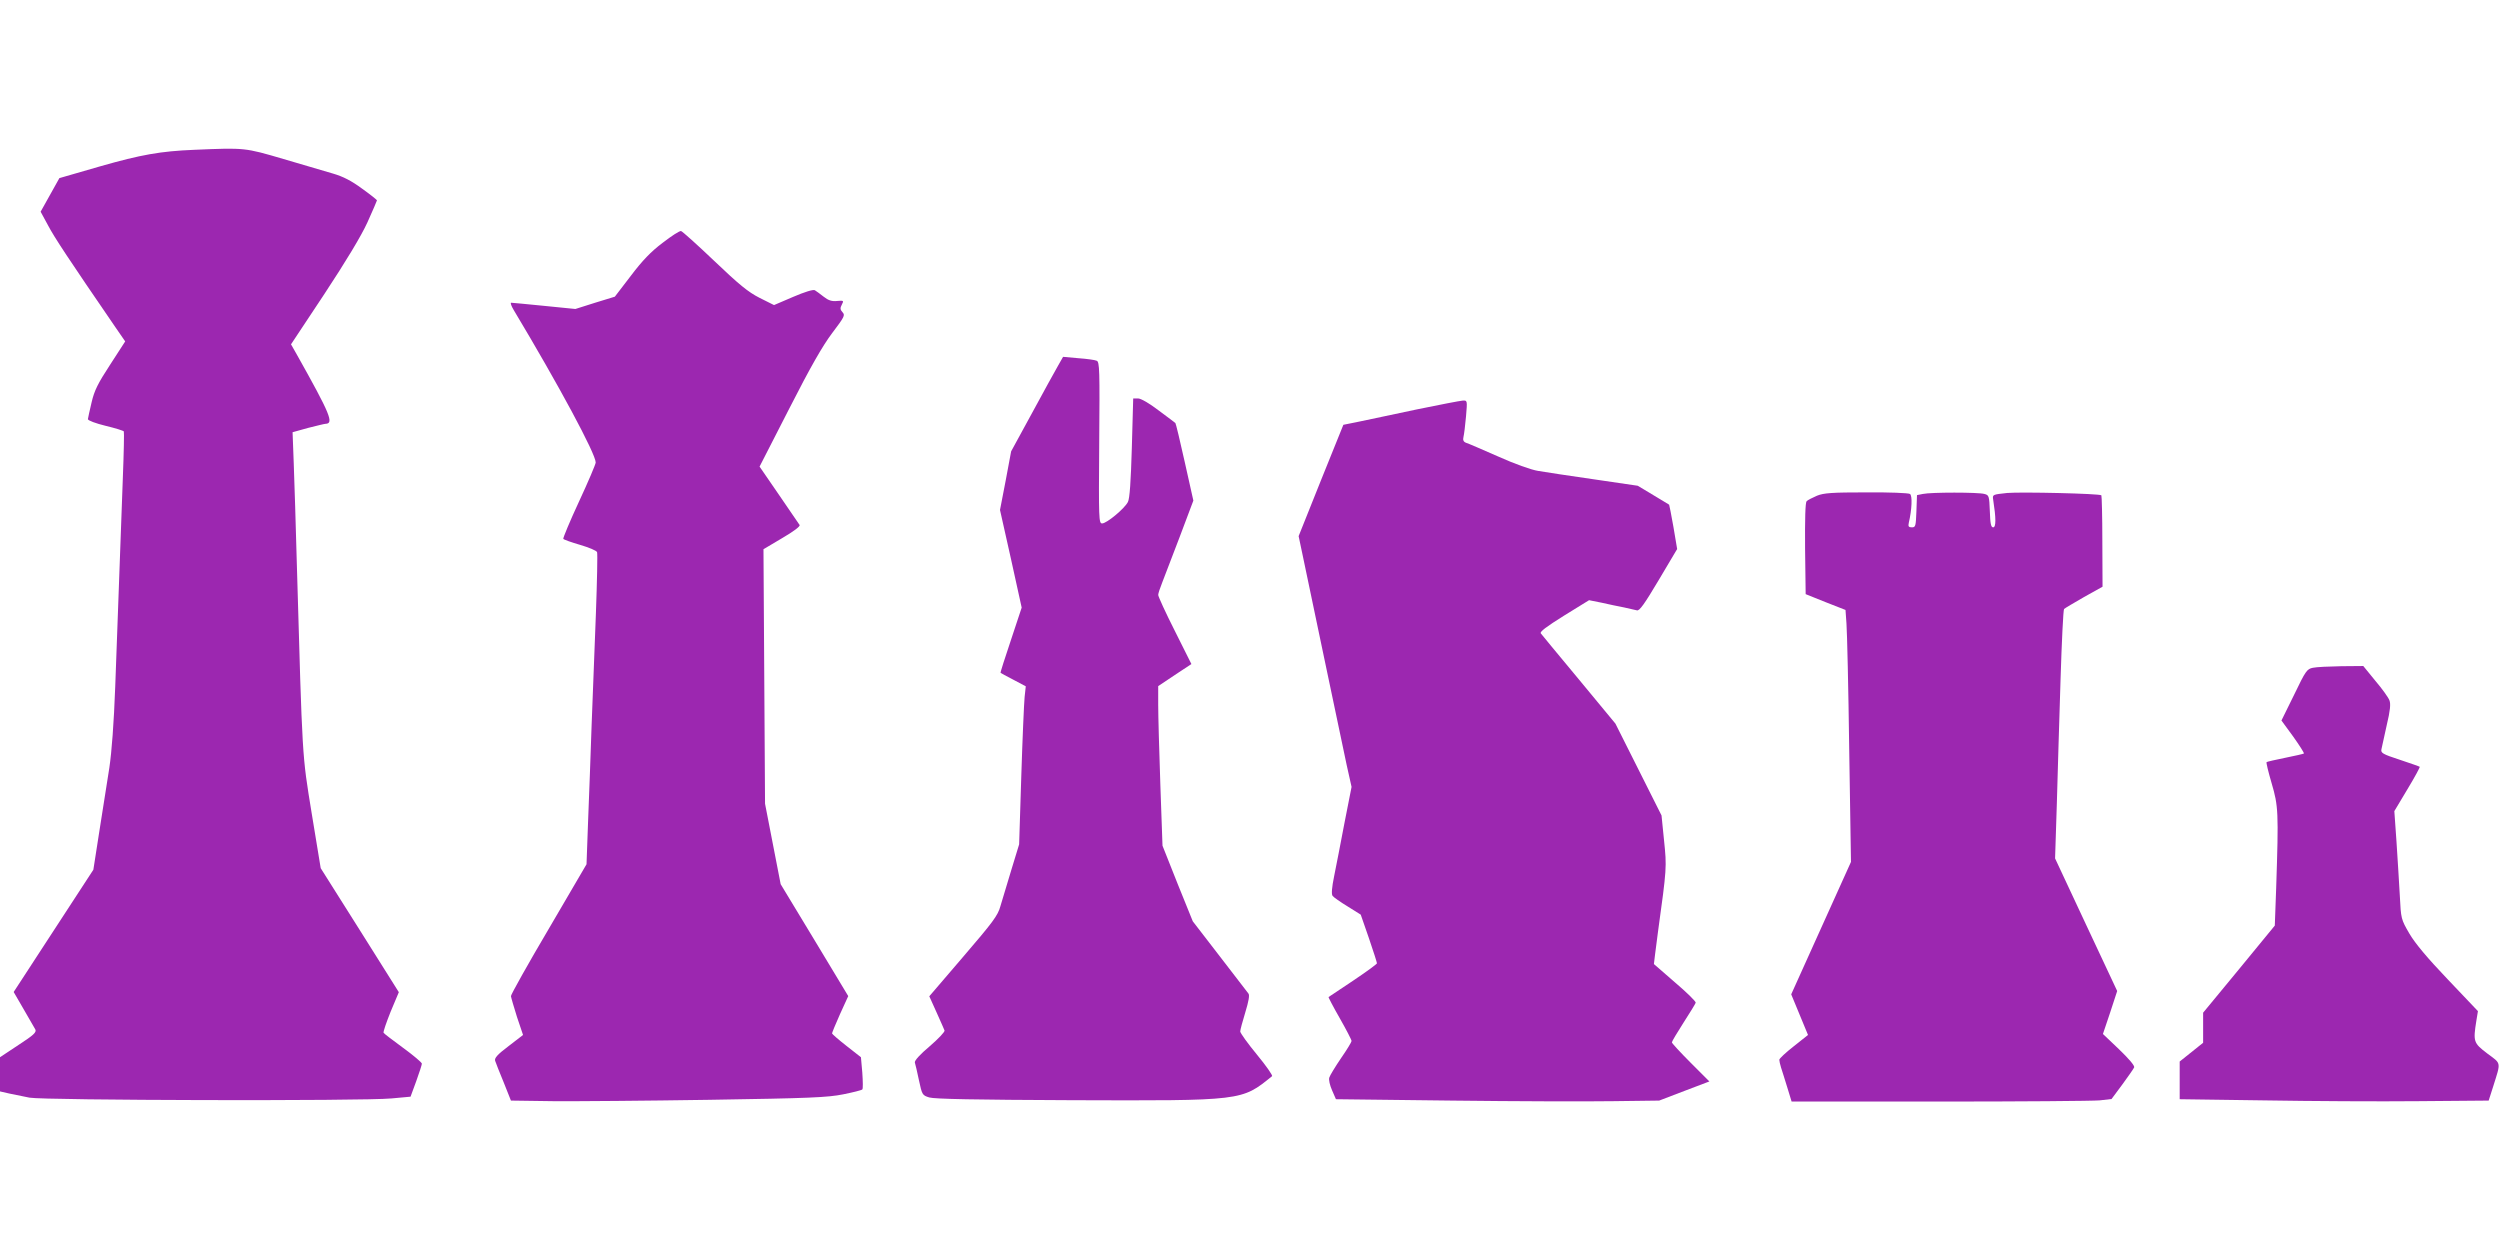
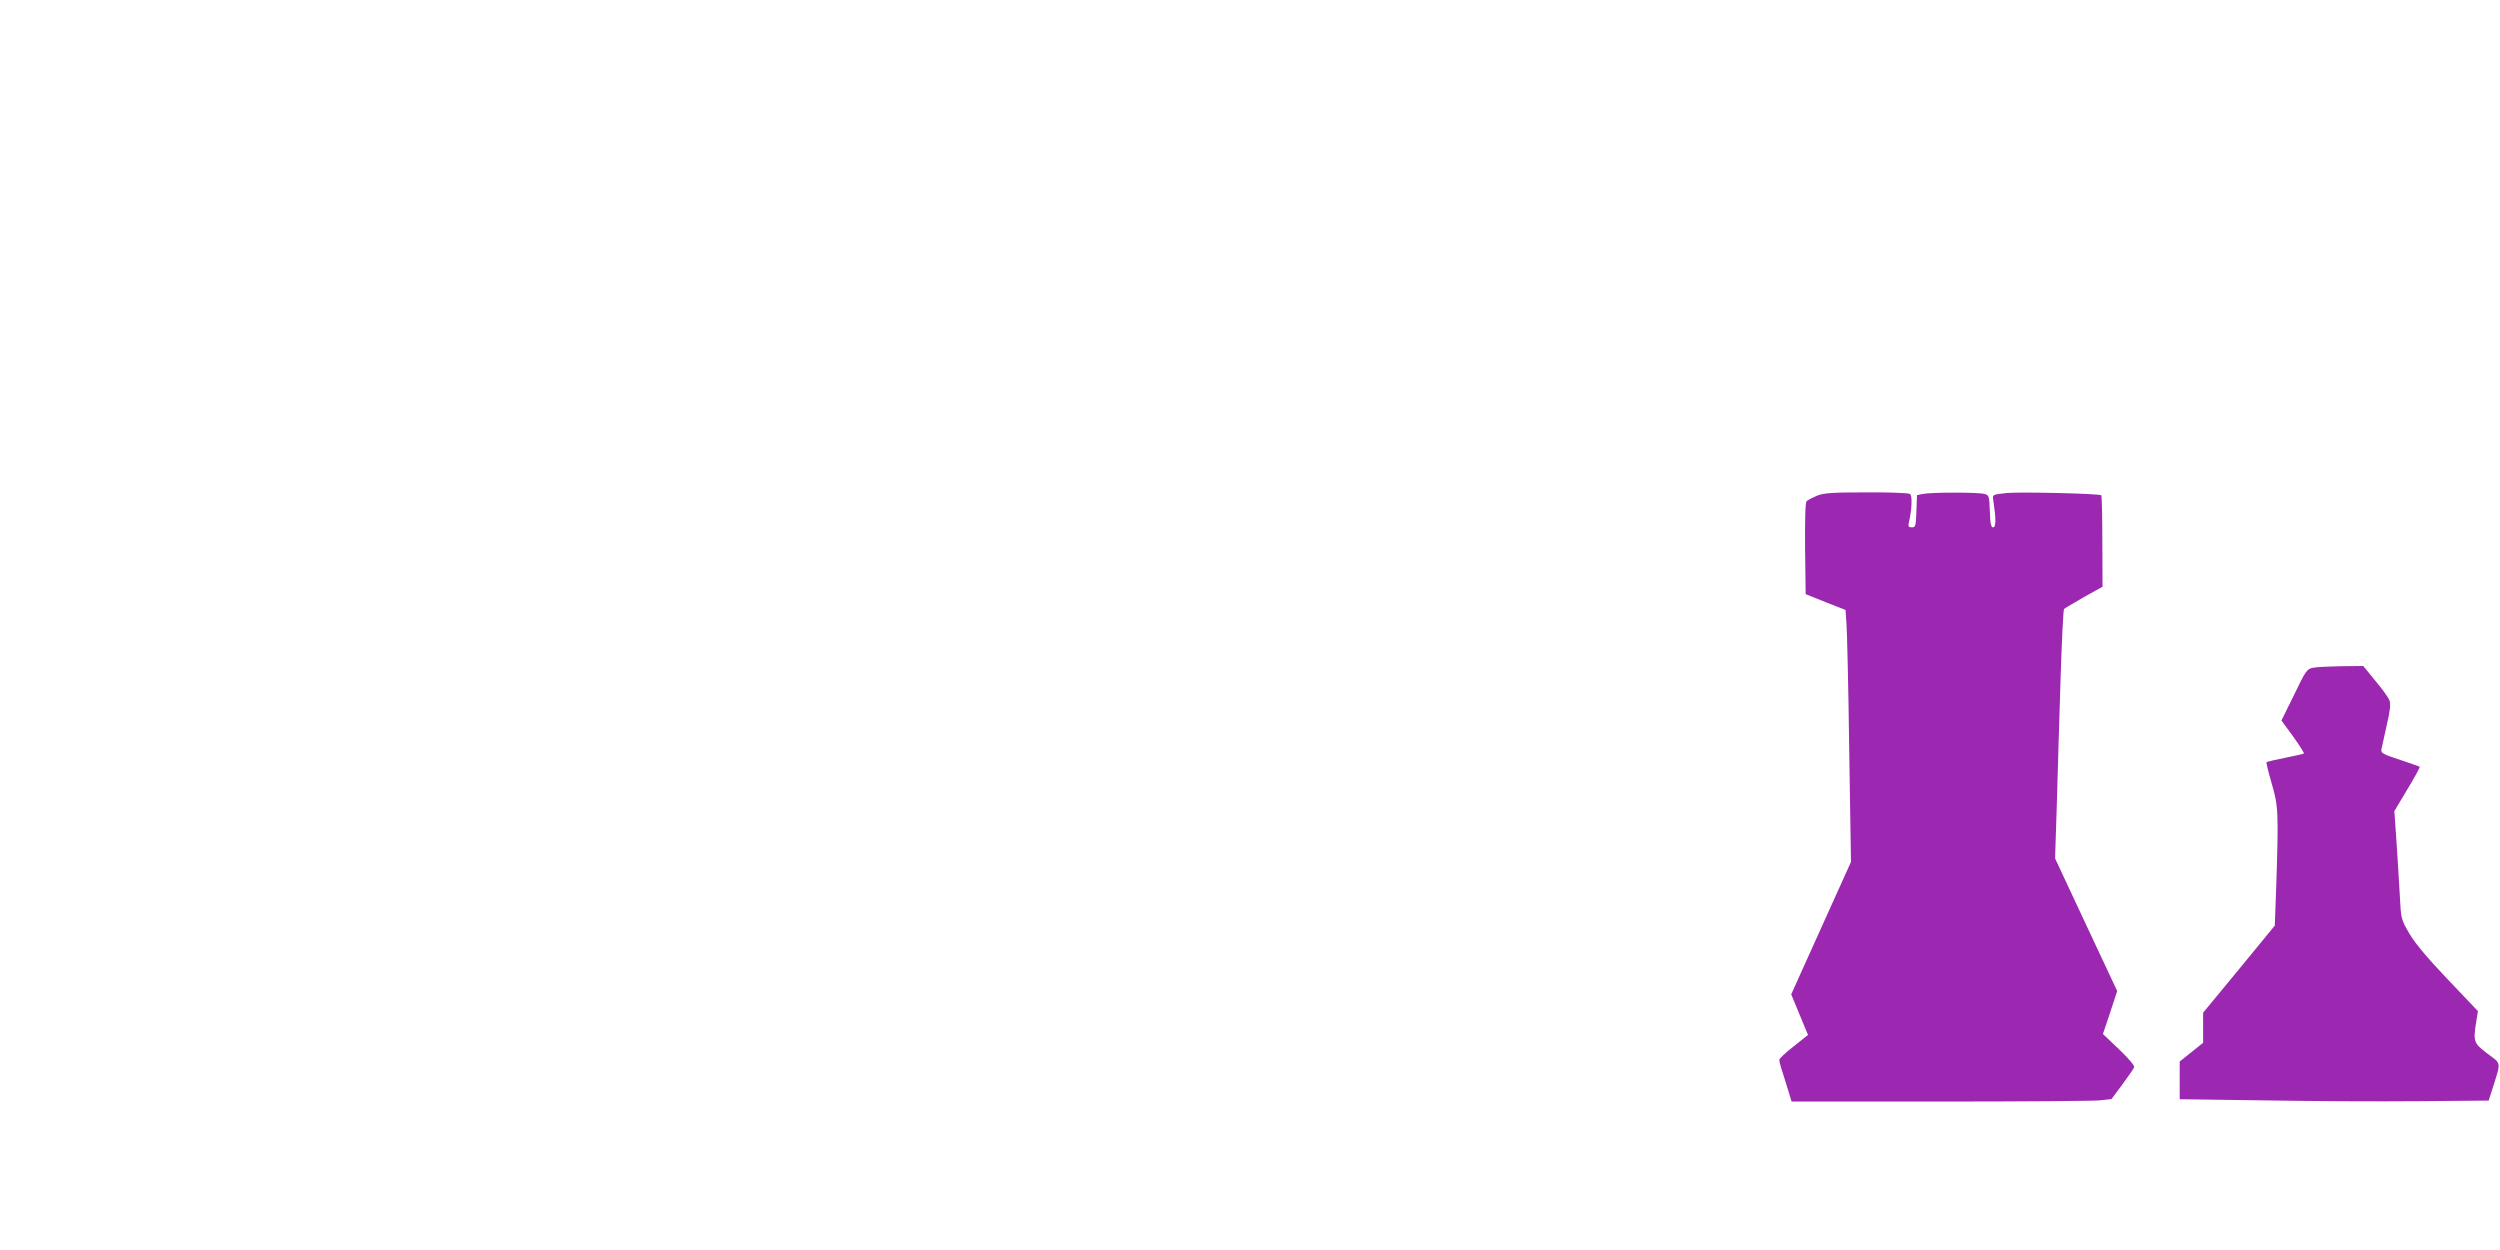
<svg xmlns="http://www.w3.org/2000/svg" version="1.0" width="1280pt" height="640pt" viewBox="0 0 1280 640" preserveAspectRatio="xMidYMid meet">
  <g transform="translate(0,640) scale(0.1,-0.1)" fill="#9c27b0" stroke="none">
-     <path d="M995 5633 c-173 -7 -273 -25 -480 -84 l-211 -61 -48 -86 -48 -86 38 -70 c32 -61 104 -170 346 -523 l49 -71 -77 -119 c-62 -95 -81 -132 -95 -193 -10 -41 -18 -80 -19 -86 0 -7 41 -22 90 -34 50 -12 92 -25 94 -29 2 -3 0 -109 -5 -236 -16 -445 -29 -783 -39 -1070 -7 -189 -18 -333 -30 -415 -11 -69 -34 -215 -51 -324 l-31 -199 -204 -313 -204 -313 51 -88 c28 -48 55 -95 60 -104 7 -14 -9 -29 -86 -79 l-95 -63 0 -87 0 -88 48 -11 c26 -5 72 -15 103 -21 72 -14 1712 -18 1853 -4 l98 9 29 79 c16 44 29 85 29 90 0 6 -44 43 -96 81 -53 39 -98 73 -100 77 -3 4 14 53 36 108 l42 100 -200 318 -200 317 -46 280 c-50 308 -47 262 -76 1270 -5 198 -13 433 -16 521 l-6 161 79 22 c44 11 84 21 89 21 45 1 27 46 -147 356 l-29 51 171 258 c110 167 188 296 220 366 27 60 49 111 49 113 0 3 -34 30 -76 60 -54 40 -97 62 -148 77 -39 11 -154 45 -255 75 -198 58 -196 58 -456 47z" />
-     <path d="M3393 5157 c-60 -45 -104 -91 -163 -169 l-82 -107 -101 -31 -101 -32 -160 16 c-89 9 -165 16 -169 16 -5 0 1 -17 13 -37 232 -387 420 -737 420 -781 0 -8 -38 -98 -85 -199 -47 -101 -83 -188 -81 -192 3 -4 42 -18 87 -31 44 -13 83 -29 86 -37 3 -7 0 -149 -6 -315 -6 -167 -16 -424 -22 -573 -5 -148 -13 -369 -18 -490 l-8 -220 -193 -330 c-107 -181 -194 -337 -194 -345 1 -8 15 -56 31 -107 l31 -92 -74 -57 c-57 -43 -73 -61 -69 -75 3 -10 23 -60 44 -111 l37 -93 215 -3 c118 -1 480 2 804 7 509 8 603 12 682 28 50 10 94 21 98 25 4 3 3 42 0 86 l-7 79 -74 58 c-41 32 -74 61 -74 64 0 3 18 48 41 99 l42 92 -173 287 -173 286 -40 206 -40 206 -4 652 -4 651 96 57 c58 34 93 60 89 67 -4 6 -52 76 -106 155 l-99 144 152 297 c109 214 171 322 220 387 62 82 67 91 53 106 -13 14 -13 22 -4 39 11 21 10 22 -24 19 -27 -3 -45 3 -69 22 -18 14 -38 29 -45 33 -8 5 -53 -9 -111 -34 l-98 -42 -74 37 c-59 30 -105 68 -232 189 -87 83 -164 152 -170 153 -7 2 -49 -25 -94 -60z" />
-     <path d="M5418 4529 c-14 -24 -74 -133 -133 -242 l-108 -198 -28 -150 -29 -150 56 -250 55 -250 -55 -166 c-31 -92 -55 -167 -53 -168 1 -1 30 -17 65 -35 l64 -34 -6 -55 c-3 -31 -11 -213 -17 -405 l-11 -349 -40 -131 c-22 -72 -47 -156 -56 -186 -13 -48 -39 -82 -190 -258 l-174 -203 37 -82 c20 -45 39 -87 41 -93 3 -6 -31 -42 -75 -80 -51 -43 -79 -74 -77 -84 3 -8 12 -49 21 -91 16 -74 17 -77 53 -88 27 -8 233 -12 727 -14 882 -3 871 -4 1028 123 4 4 -31 54 -78 111 -47 57 -85 110 -85 118 0 8 12 52 26 98 17 56 23 88 16 96 -5 7 -71 93 -147 191 l-138 179 -78 193 -77 194 -11 312 c-6 172 -11 356 -11 409 l0 96 85 57 85 56 -85 170 c-47 93 -85 176 -85 184 0 7 9 35 20 62 10 27 51 133 90 235 l70 186 -44 197 c-24 109 -46 199 -48 200 -1 2 -40 30 -85 64 -48 37 -92 62 -106 62 l-25 0 -7 -252 c-5 -174 -11 -261 -20 -278 -17 -34 -109 -110 -132 -110 -17 0 -18 19 -15 414 3 370 2 414 -13 419 -8 4 -51 10 -94 13 l-78 7 -25 -44z" />
-     <path d="M7255 4304 c-115 -25 -248 -52 -293 -62 l-84 -17 -115 -285 -114 -285 20 -95 c11 -52 61 -291 111 -530 50 -239 102 -485 115 -547 l25 -112 -36 -183 c-19 -101 -43 -223 -53 -273 -12 -58 -15 -94 -8 -102 5 -7 39 -31 77 -54 l67 -42 42 -121 c23 -67 41 -124 41 -128 0 -4 -55 -44 -122 -89 -68 -45 -124 -83 -126 -84 -1 -1 24 -50 58 -109 33 -58 60 -110 60 -116 0 -5 -24 -45 -54 -88 -30 -44 -57 -89 -60 -99 -4 -11 3 -40 14 -65 l20 -46 592 -7 c326 -4 699 -5 828 -3 l235 3 128 49 129 49 -96 96 c-53 53 -96 100 -96 104 0 5 27 50 59 100 33 51 61 97 63 103 2 6 -46 53 -106 104 l-108 94 6 50 c4 28 10 80 15 116 45 325 45 331 31 466 l-13 129 -118 235 -118 235 -186 225 c-103 124 -191 230 -196 237 -7 8 28 34 119 91 l128 79 65 -13 c35 -8 87 -19 114 -24 28 -6 57 -13 66 -15 13 -4 39 33 111 154 l95 160 -19 113 c-11 62 -21 113 -22 114 0 0 -37 22 -81 49 l-80 48 -225 33 c-124 18 -252 37 -285 43 -34 5 -123 37 -205 74 -80 35 -153 67 -164 70 -13 5 -17 14 -13 30 3 12 9 59 13 105 7 82 7 82 -17 81 -13 -1 -118 -21 -234 -45z" />
    <path d="M9303 3862 c-23 -10 -47 -22 -53 -28 -7 -7 -9 -91 -8 -243 l3 -233 102 -41 102 -40 5 -71 c3 -39 10 -329 14 -645 l9 -574 -153 -339 -153 -339 43 -104 43 -104 -73 -58 c-41 -32 -74 -63 -74 -69 0 -6 4 -24 9 -40 5 -16 20 -62 32 -102 l22 -72 757 0 c416 0 785 3 819 6 l62 7 55 74 c30 41 58 81 61 88 3 9 -27 44 -78 93 l-82 78 37 110 36 110 -159 339 -159 340 9 280 c4 154 13 440 19 635 6 195 14 358 18 362 4 4 50 31 102 61 l95 53 -1 232 c0 128 -3 234 -5 236 -9 9 -410 18 -482 12 -75 -8 -76 -8 -72 -34 15 -96 15 -142 0 -142 -11 0 -15 18 -17 82 -3 78 -4 83 -28 89 -31 9 -274 9 -315 0 l-30 -6 -3 -83 c-3 -75 -4 -82 -23 -82 -17 0 -20 5 -16 23 16 68 19 140 6 148 -8 5 -108 9 -224 8 -175 0 -217 -3 -252 -17z" />
    <path d="M11842 2981 c-30 -6 -37 -15 -96 -138 l-65 -132 60 -82 c32 -45 57 -84 55 -87 -3 -2 -46 -12 -96 -22 -50 -10 -93 -20 -95 -22 -3 -2 9 -51 26 -109 34 -116 36 -146 23 -536 l-7 -192 -183 -223 -184 -223 0 -77 0 -77 -60 -48 -60 -48 0 -96 0 -97 433 -6 c237 -4 593 -6 790 -4 l359 3 23 72 c40 128 43 115 -30 169 -71 54 -73 61 -56 168 l8 49 -153 161 c-106 111 -168 185 -198 236 -43 74 -43 76 -49 195 -4 66 -11 190 -17 276 l-11 156 67 112 c37 61 65 113 63 115 -2 2 -48 18 -102 36 -89 29 -98 35 -94 54 2 11 15 67 27 123 18 75 21 109 14 127 -5 14 -37 59 -72 100 l-62 76 -113 -1 c-61 -1 -127 -4 -145 -8z" />
  </g>
</svg>